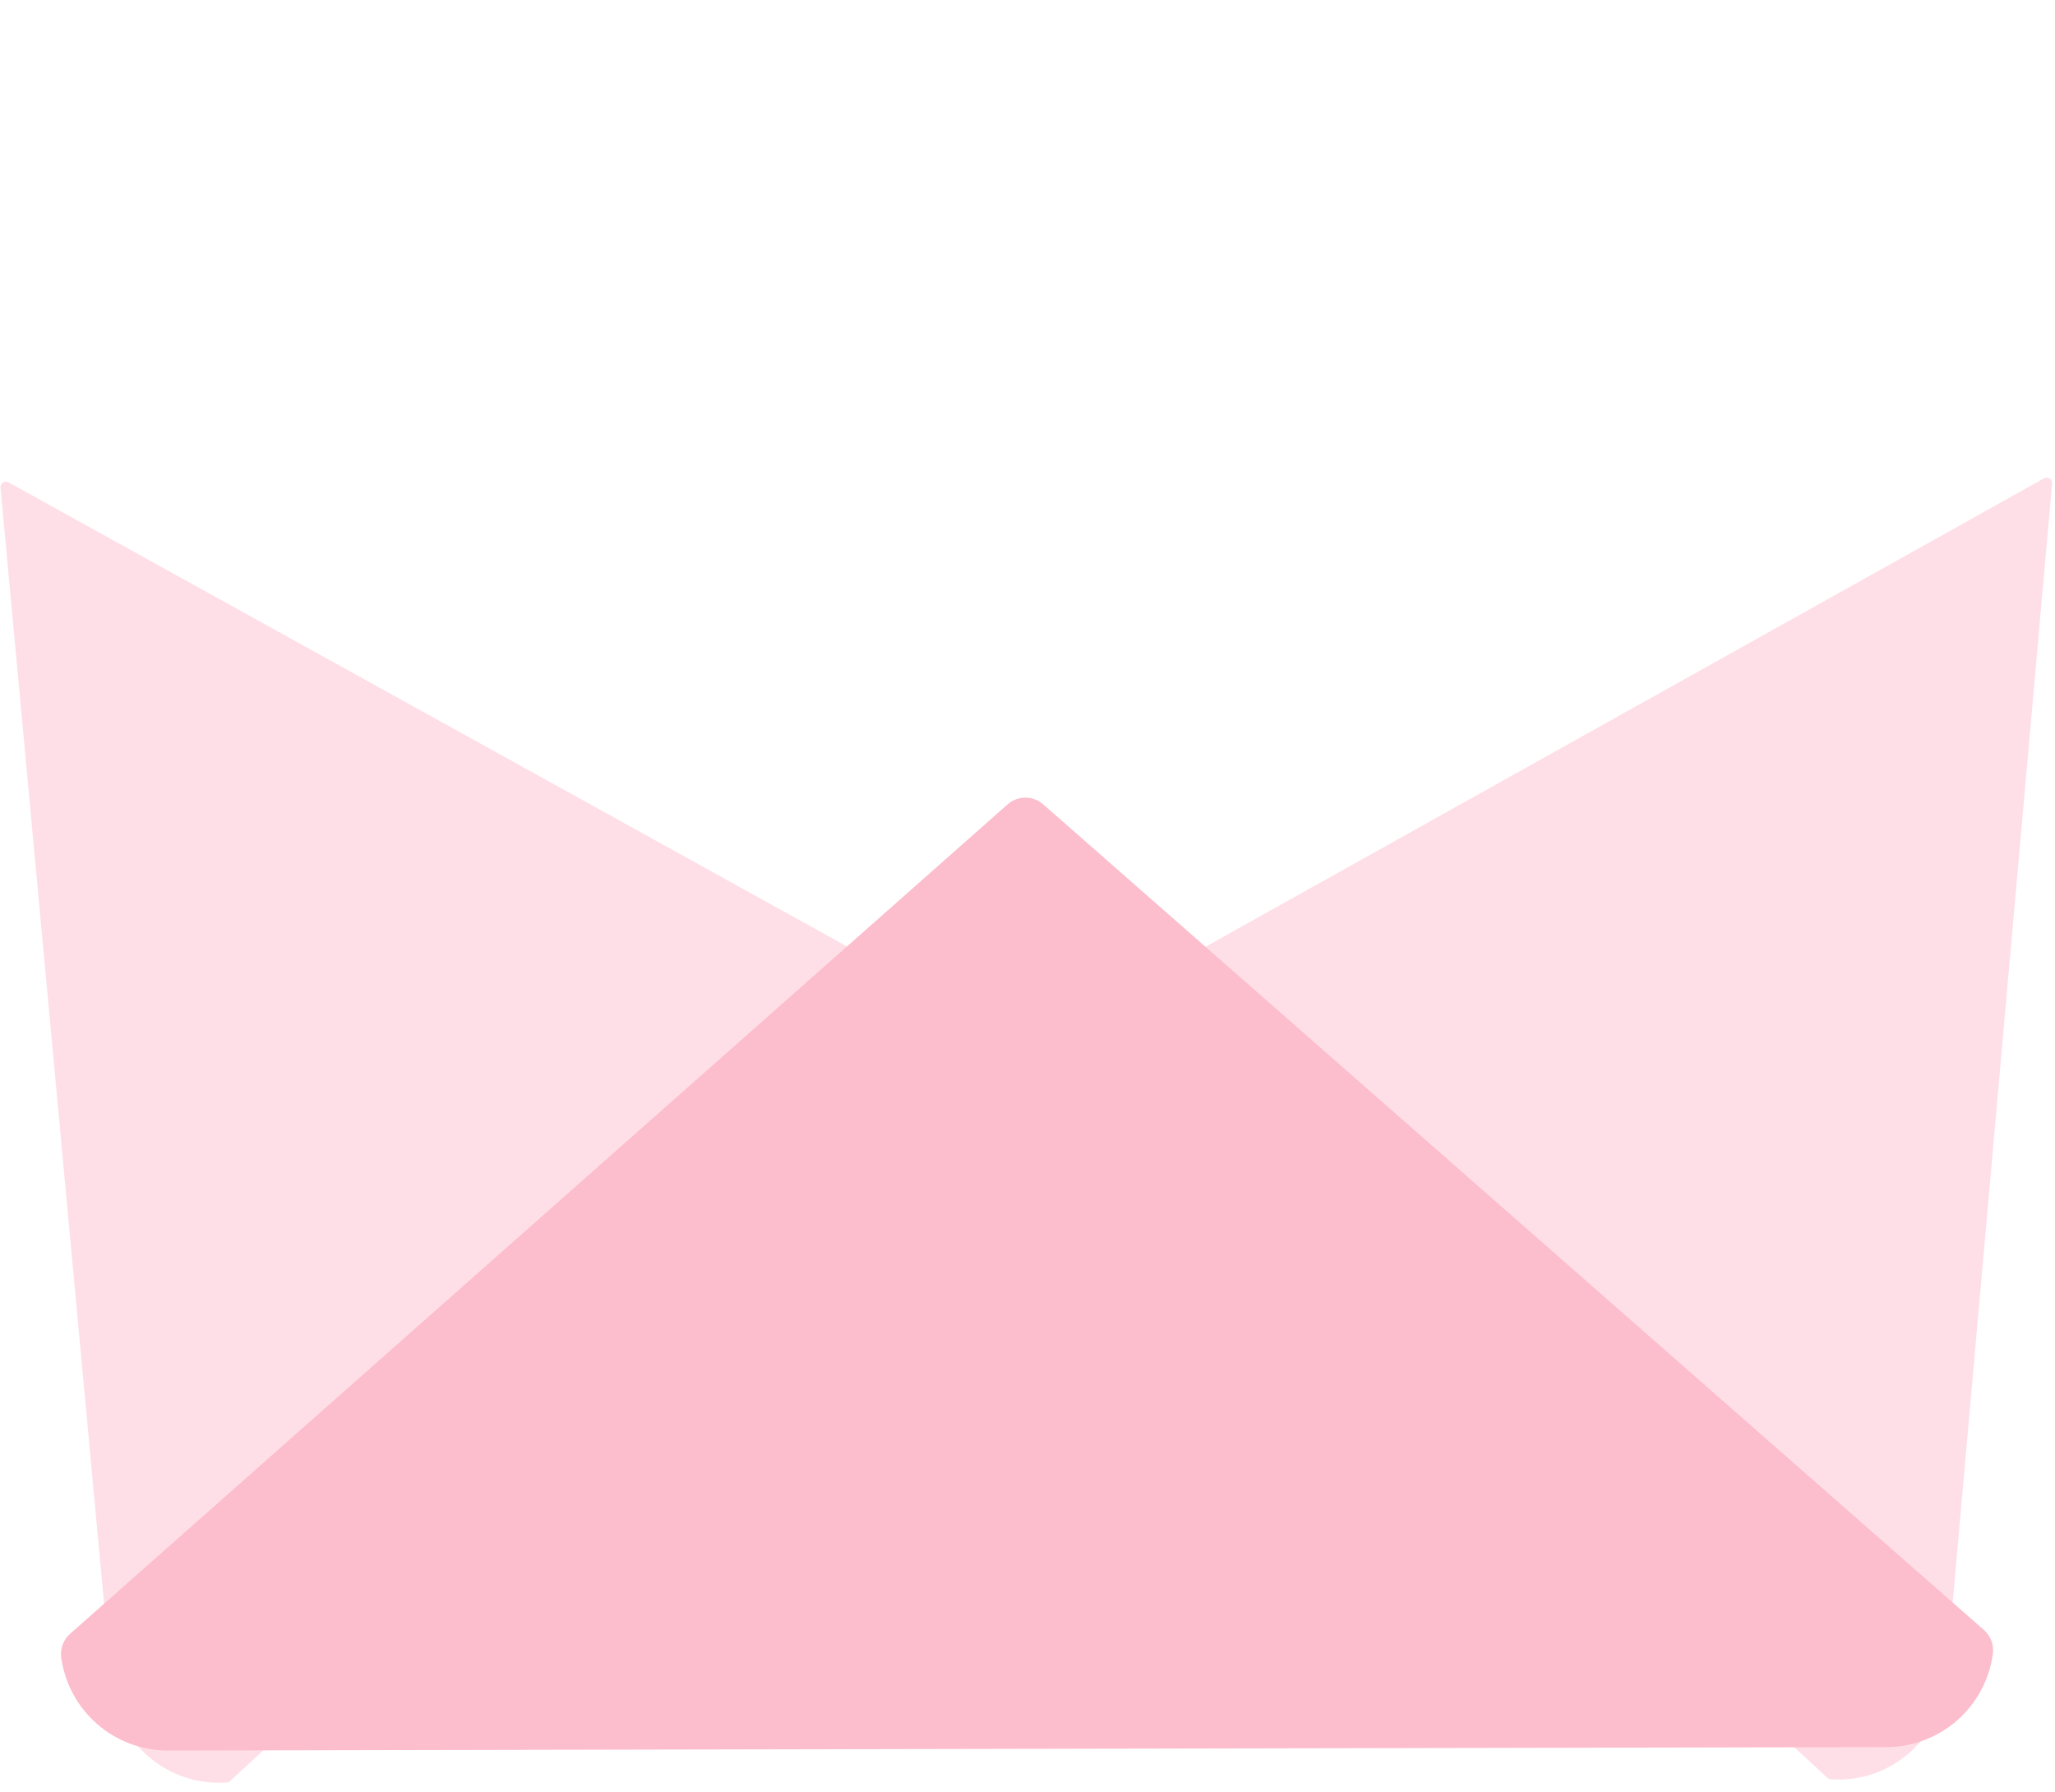
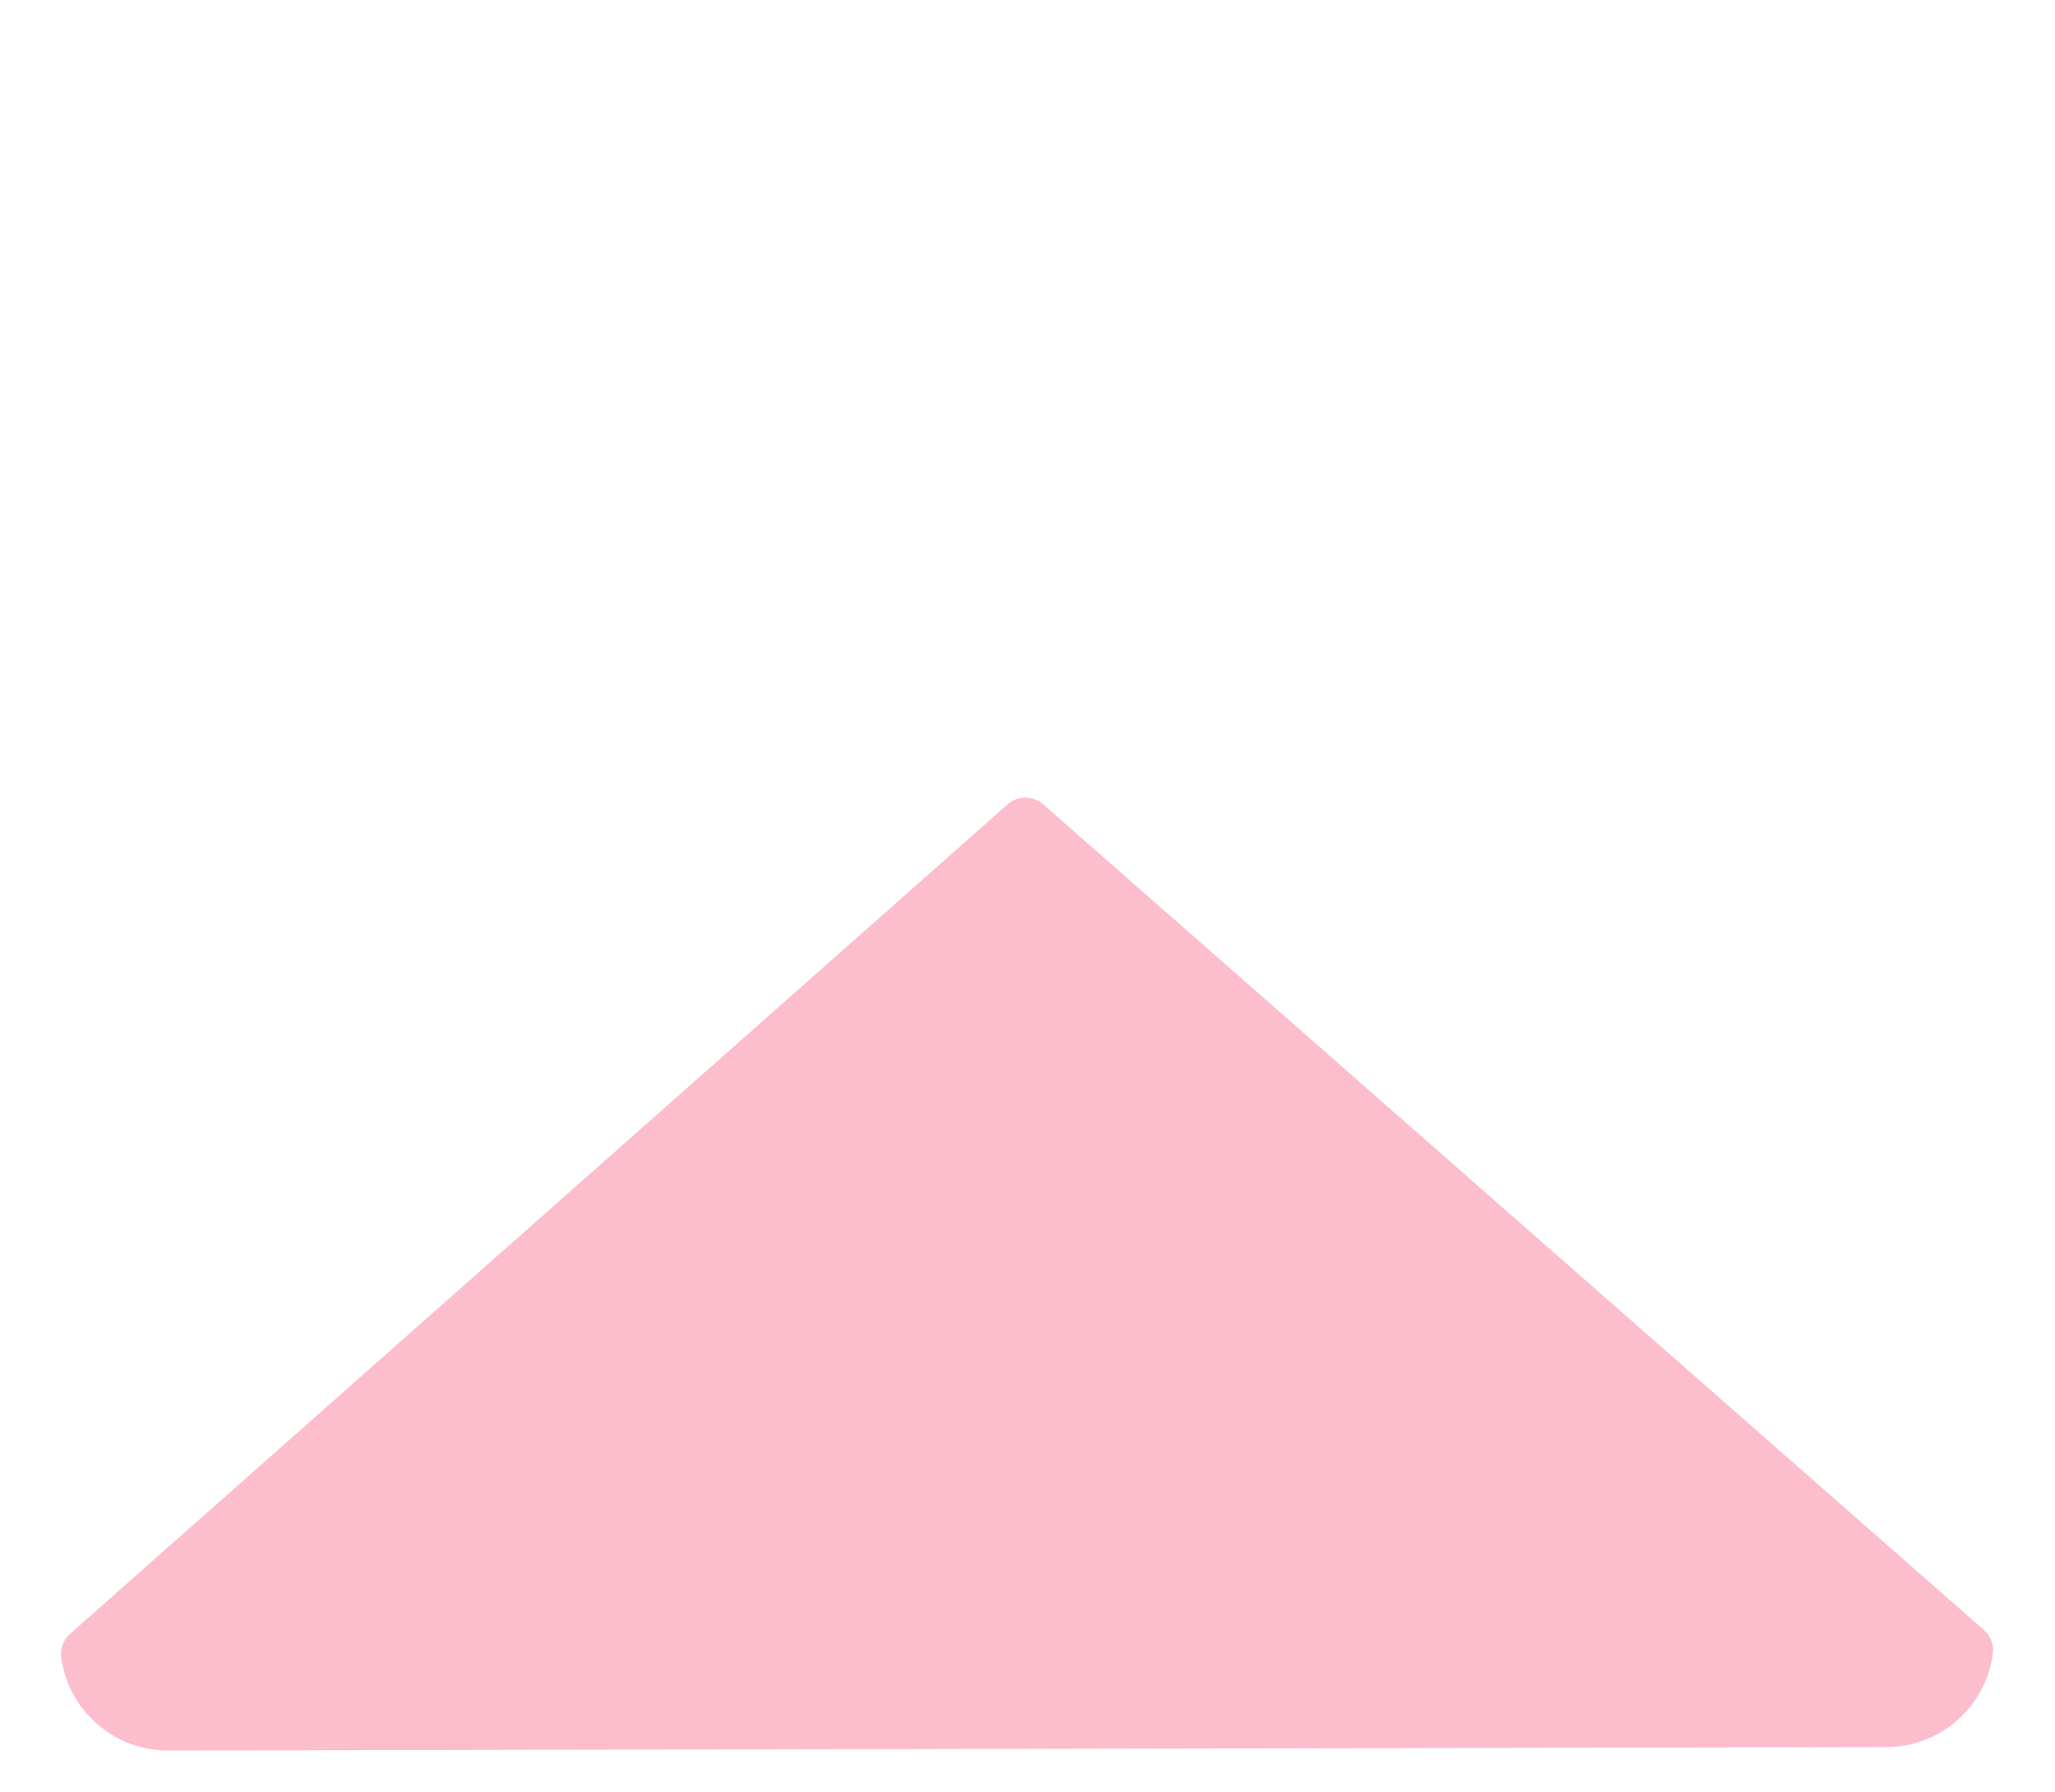
<svg xmlns="http://www.w3.org/2000/svg" width="438" height="382" viewBox="0 0 438 382" fill="none">
-   <path d="M389.501 378.907L220.642 223.817C220.506 223.692 220.402 223.537 220.338 223.364C220.273 223.19 220.251 223.004 220.273 222.821C220.294 222.637 220.359 222.461 220.461 222.308C220.564 222.154 220.701 222.027 220.862 221.937L435.656 101.952C435.841 101.849 436.051 101.798 436.263 101.805C436.475 101.813 436.681 101.877 436.858 101.993C437.036 102.108 437.179 102.27 437.272 102.461C437.365 102.652 437.404 102.864 437.385 103.076L414.703 358.346C414.17 364.342 411.309 369.89 406.734 373.795C402.159 377.7 396.236 379.651 390.24 379.228C389.965 379.207 389.704 379.094 389.501 378.907V378.907Z" fill="#FFDFE7" />
-   <path d="M49.069 379.583L217.318 223.832C217.454 223.706 217.558 223.55 217.621 223.377C217.685 223.203 217.706 223.017 217.684 222.834C217.662 222.65 217.597 222.475 217.494 222.321C217.39 222.168 217.252 222.042 217.091 221.952L1.83 102.812C1.645 102.71 1.435 102.66 1.223 102.668C1.012 102.676 0.806 102.741 0.629 102.857C0.451 102.973 0.309 103.136 0.217 103.327C0.125 103.518 0.086 103.731 0.106 103.942L23.791 359.12C24.348 365.114 27.23 370.65 31.82 374.537C36.409 378.424 42.339 380.353 48.333 379.907C48.608 379.885 48.867 379.771 49.069 379.583Z" fill="#FFDFE7" />
  <path d="M402.119 372.368L35.771 373.101C30.229 373.096 24.876 371.087 20.7 367.443C16.523 363.8 13.806 358.769 13.05 353.278C12.926 352.342 13.034 351.39 13.365 350.506C13.697 349.621 14.242 348.833 14.951 348.209L214.758 171.437C215.802 170.514 217.146 170.003 218.54 170C219.933 169.997 221.279 170.503 222.327 171.422L422.837 347.393C423.549 348.014 424.097 348.8 424.432 349.683C424.767 350.566 424.879 351.518 424.758 352.455C424.024 357.948 421.327 362.99 417.166 366.65C413.005 370.31 407.66 372.341 402.119 372.368V372.368Z" fill="#FCBDCD" />
</svg>